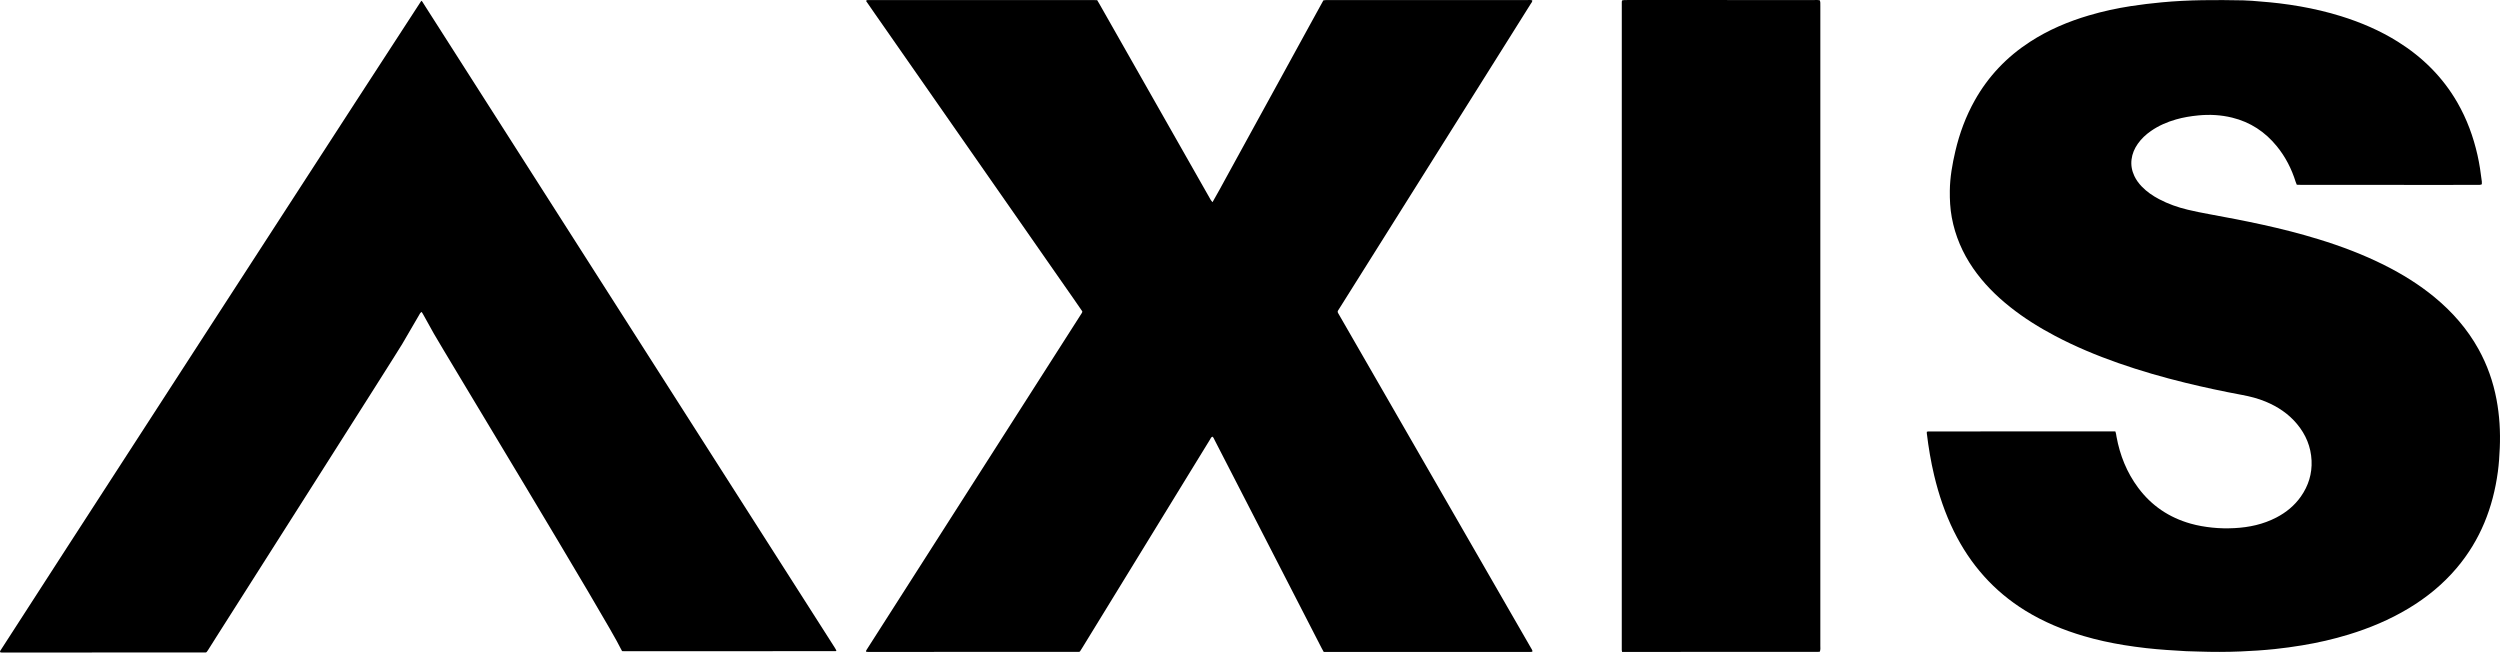
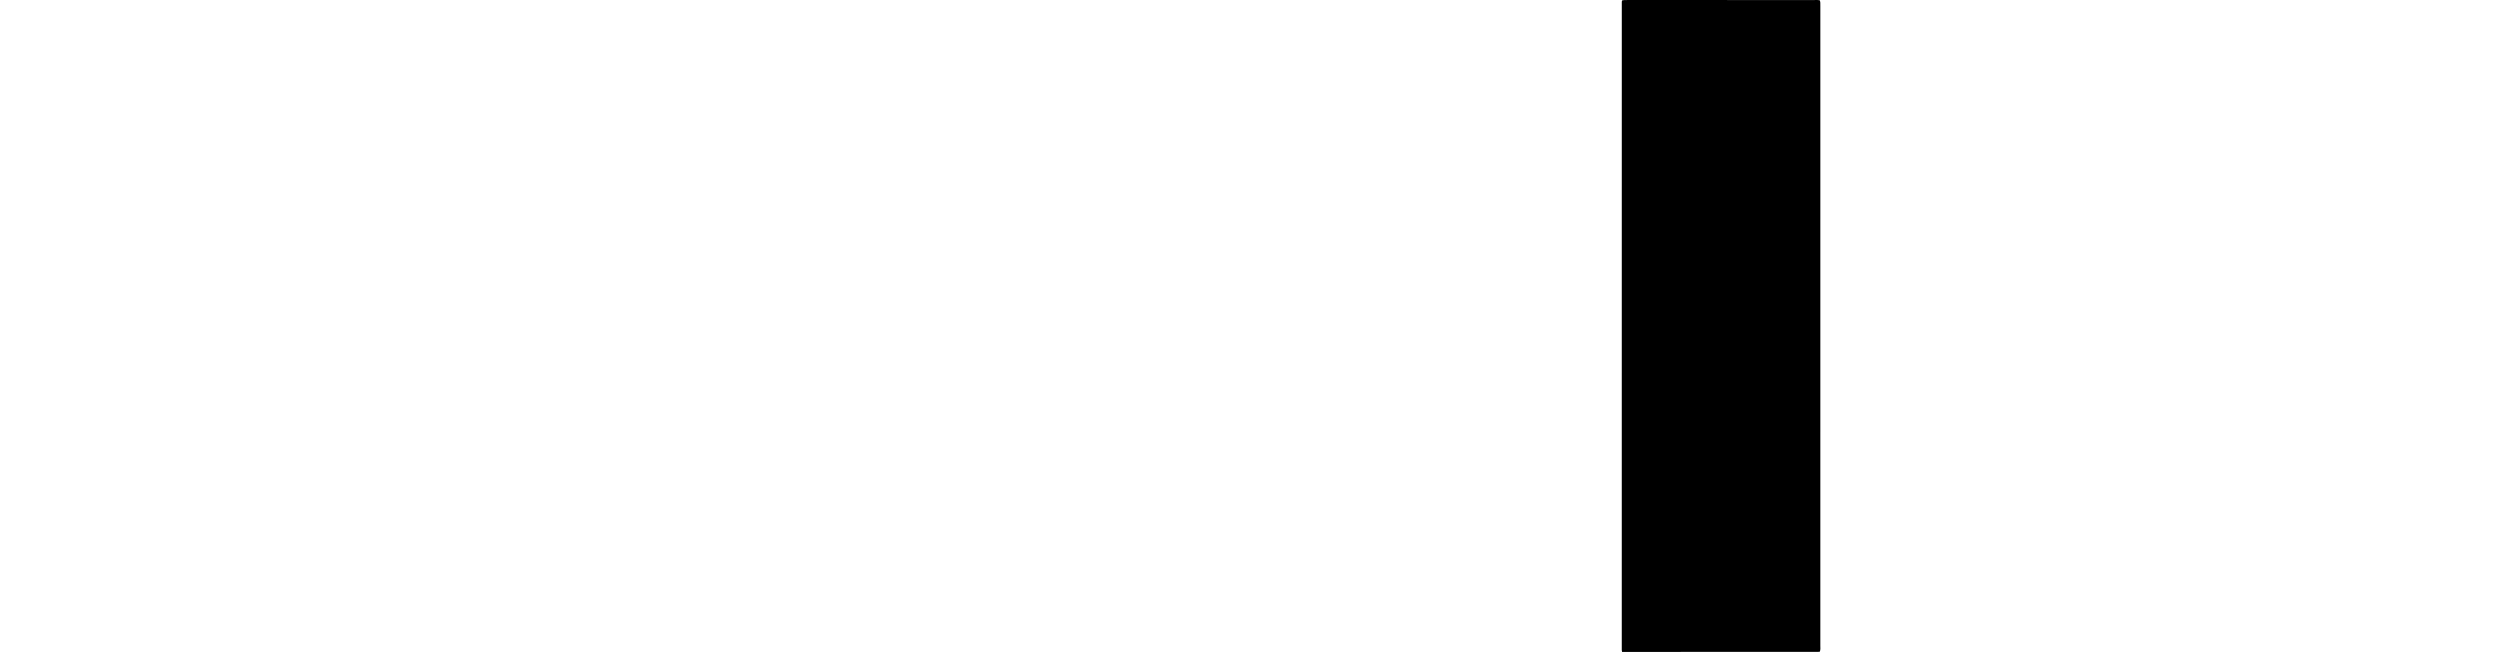
<svg xmlns="http://www.w3.org/2000/svg" width="885" height="231" viewBox="0 0 885 231" fill="none">
-   <path d="M383.125 110.208C381.119 107.234 378.969 104.224 376.861 101.184C374.724 98.102 372.57 95.031 370.425 91.953C368.306 88.913 366.189 85.87 364.071 82.83C361.927 79.752 359.782 76.676 357.637 73.599C355.518 70.56 353.395 67.52 351.276 64.481C349.131 61.405 346.988 58.326 344.842 55.25C342.721 52.21 340.601 49.171 338.482 46.131C336.363 43.092 334.245 40.048 332.126 37.009C329.98 33.932 327.837 30.854 325.692 27.778C323.573 24.738 321.452 21.699 319.331 18.659C317.186 15.583 315.039 12.507 312.899 9.426C310.789 6.391 308.646 3.376 306.607 0.371C306.748 -0.02 306.999 0.033 307.206 0.023C307.608 0.007 308.012 0.013 308.414 0.013C334.45 0.013 360.485 0.013 386.523 0.013C387.145 0.013 387.768 0.042 388.4 0.056C388.677 0.523 388.935 0.94 389.175 1.364C401.654 23.33 414.13 45.294 426.607 67.26C427.267 68.425 427.919 69.594 428.592 70.752C428.74 71.008 428.959 71.223 429.23 71.565C431.012 68.542 432.571 65.537 434.214 62.58C435.861 59.614 437.475 56.632 439.106 53.657C440.736 50.684 442.369 47.709 443.999 44.736C445.632 41.761 447.265 38.79 448.895 35.816C450.528 32.842 452.161 29.87 453.791 26.896C455.422 23.922 457.048 20.946 458.679 17.972C460.309 14.998 461.938 12.022 463.57 9.05C465.201 6.08 466.838 3.112 468.483 0.121C468.833 0.083 469.137 0.036 469.441 0.019C469.752 0.003 470.066 0.013 470.38 0.013C493.821 0.013 517.262 0.013 540.706 0.017C541.274 0.017 541.854 -0.065 542.431 0.13C542.461 0.662 542.115 0.985 541.887 1.348C539.403 5.322 536.907 9.289 534.413 13.258C514.368 45.161 494.322 77.063 474.281 108.968C473.325 110.491 473.294 110.143 474.189 111.696C488.776 137.032 503.369 162.365 517.96 187.7C525.934 201.547 533.911 215.393 541.885 229.24C542.127 229.659 542.416 230.058 542.525 230.49C542.383 230.816 542.139 230.771 541.928 230.775C541.526 230.785 541.122 230.781 540.72 230.781C517.234 230.781 493.747 230.781 470.261 230.781H468.6C468.349 230.329 468.103 229.911 467.882 229.479C460.33 214.798 452.782 200.114 445.232 185.432C440.152 175.55 435.069 165.67 429.983 155.793C429.763 155.367 429.614 154.888 429.222 154.573C428.707 154.751 428.578 155.215 428.35 155.584C426.194 159.08 424.051 162.582 421.904 166.084C411.987 182.258 402.07 198.429 392.151 214.603C389.118 219.55 386.084 224.497 383.049 229.442C382.793 229.86 382.524 230.269 382.306 230.613C382.183 230.677 382.144 230.699 382.105 230.715C382.064 230.732 382.021 230.756 381.978 230.756C357.151 230.767 332.323 230.775 307.493 230.781C307.269 230.781 307.046 230.767 306.824 230.756C306.781 230.754 306.734 230.742 306.695 230.722C306.66 230.701 306.638 230.662 306.609 230.632C306.593 230.593 306.566 230.554 306.564 230.513C306.562 230.47 306.58 230.425 306.595 230.384C306.609 230.343 306.629 230.302 306.65 230.263C306.67 230.222 306.691 230.183 306.714 230.144C306.734 230.106 306.757 230.065 306.779 230.028C306.802 229.989 306.828 229.954 306.853 229.915C306.902 229.839 306.949 229.766 306.999 229.69C307.023 229.653 307.044 229.614 307.068 229.575C307.259 229.275 307.452 228.972 307.643 228.671C332.62 189.587 357.598 150.502 382.577 111.418C382.602 111.381 382.626 111.344 382.651 111.305C382.698 111.23 382.745 111.154 382.793 111.078C382.817 111.041 382.844 111.005 382.866 110.968C382.891 110.931 382.914 110.892 382.934 110.853C382.955 110.814 382.977 110.775 382.998 110.734C383.018 110.696 383.037 110.655 383.055 110.614C383.074 110.573 383.094 110.532 383.104 110.489C383.115 110.446 383.115 110.401 383.133 110.212L383.125 110.208Z" fill="black" />
-   <path d="M878.558 65.24C877.93 65.531 877.387 65.449 876.858 65.451C873.369 65.459 869.878 65.455 866.389 65.455C849.3 65.455 832.211 65.455 815.122 65.453C814.455 65.453 813.79 65.42 813.064 65.4C812.919 65.034 812.769 64.72 812.666 64.393C811.231 59.786 809.071 55.557 806.021 51.801C801.862 46.68 796.621 43.221 790.181 41.641C786.237 40.673 782.244 40.464 778.201 40.855C775.522 41.113 772.887 41.544 770.302 42.283C767.146 43.186 764.164 44.478 761.458 46.357C759.645 47.615 758.041 49.095 756.774 50.911C755.605 52.581 754.817 54.401 754.567 56.445C754.315 58.502 754.686 60.441 755.555 62.299C756.206 63.687 757.106 64.905 758.162 66.01C759.943 67.873 762.041 69.299 764.307 70.496C767.525 72.195 770.934 73.401 774.466 74.24C776.985 74.84 779.526 75.349 782.073 75.814C788.399 76.968 794.714 78.176 800.996 79.556C807.674 81.021 814.295 82.704 820.83 84.712C828.786 87.157 836.551 90.09 844 93.818C850.377 97.007 856.411 100.732 861.912 105.284C868.171 110.462 873.443 116.472 877.391 123.594C880.49 129.184 882.586 135.13 883.766 141.404C884.834 147.088 885.171 152.817 884.922 158.588C884.801 161.399 884.619 164.201 884.245 166.989C882.539 179.697 878.021 191.212 869.661 201.086C864.794 206.836 859.032 211.529 852.582 215.401C845.92 219.401 838.805 222.373 831.384 224.639C825.996 226.282 820.516 227.537 814.955 228.452C811.737 228.982 808.509 229.43 805.264 229.768C801.261 230.185 797.249 230.447 793.227 230.613C788.261 230.818 783.3 230.826 778.336 230.65C776.862 230.597 775.383 230.595 773.91 230.519C771.588 230.398 769.267 230.261 766.949 230.085C764.543 229.901 762.135 229.713 759.738 229.434C757.075 229.127 754.417 228.771 751.773 228.339C747.011 227.559 742.3 226.532 737.666 225.169C730.391 223.028 723.432 220.158 716.963 216.165C705.779 209.261 697.456 199.799 691.67 188.062C688.559 181.75 686.325 175.129 684.694 168.296C683.523 163.39 682.699 158.421 682.092 153.416C682.071 153.244 682.09 153.07 682.09 152.86C682.301 152.808 682.467 152.731 682.635 152.731C704.684 152.708 726.732 152.72 748.822 152.716C749.091 153.367 749.134 153.989 749.244 154.591C750.457 161.182 752.891 167.261 756.907 172.664C761.631 179.022 767.866 183.203 775.477 185.361C777.973 186.069 780.523 186.501 783.107 186.773C785.743 187.051 788.38 187.092 791.014 186.955C796.197 186.687 801.195 185.612 805.839 183.197C809.305 181.396 812.258 178.983 814.512 175.773C817.193 171.956 818.508 167.701 818.294 163.051C818.069 158.169 816.274 153.852 813.146 150.096C810.136 146.48 806.337 143.956 802.013 142.165C799.318 141.05 796.508 140.331 793.649 139.799C786.975 138.557 780.34 137.142 773.744 135.531C765.669 133.558 757.693 131.266 749.85 128.515C742.168 125.819 734.668 122.698 727.467 118.893C721.884 115.944 716.541 112.617 711.592 108.686C706.593 104.717 702.126 100.243 698.49 94.978C694.71 89.503 692.144 83.52 690.931 76.975C690.353 73.847 690.197 70.689 690.236 67.514C690.294 62.755 691.116 58.107 692.197 53.496C693.67 47.21 695.889 41.203 699.054 35.558C703.845 27.012 710.41 20.135 718.623 14.801C725.083 10.607 732.094 7.635 739.463 5.46C744.351 4.017 749.322 2.934 754.362 2.156C757.984 1.597 761.618 1.171 765.267 0.826C774.86 -0.085 784.473 -0.059 794.088 0.126C796.186 0.167 798.283 0.375 800.377 0.547C802.559 0.727 804.743 0.907 806.915 1.18C809.397 1.489 811.877 1.839 814.338 2.277C819.178 3.136 823.961 4.252 828.658 5.711C835.773 7.924 842.575 10.834 848.896 14.801C857.648 20.293 864.775 27.364 869.935 36.346C873.275 42.159 875.559 48.373 877.03 54.898C877.727 57.99 878.189 61.12 878.568 64.266C878.605 64.569 878.572 64.882 878.572 65.24H878.558Z" fill="black" />
-   <path d="M149.274 110.427C148.704 110.73 148.562 111.177 148.347 111.547C146.362 114.936 144.389 118.332 142.413 121.728C140.326 125.316 81.184 218.167 76.791 225.144C75.745 226.806 74.697 228.468 73.646 230.128C73.48 230.388 73.287 230.634 73.166 230.801C73.037 230.885 73.002 230.916 72.963 230.932C72.922 230.951 72.877 230.965 72.834 230.965C48.858 230.977 24.879 230.99 0.902 231C0.724 231 0.546 230.99 0.367 230.98C0.324 230.977 0.281 230.961 0.238 230.949C0.197 230.934 0.152 230.922 0.117 230.898C0.082 230.873 0.057 230.832 0 230.767C0.018 230.67 0.012 230.533 0.068 230.429C0.689 229.27 148.579 0.963 149.159 0.267C149.567 0.553 149.76 1.012 150.011 1.405C153.739 7.234 157.46 13.068 161.185 18.901C183.625 54.044 206.065 89.188 228.506 124.331C249.719 157.557 270.933 190.78 292.149 224.006C293.302 225.811 294.459 227.617 295.605 229.426C295.788 229.715 295.935 230.028 296.079 230.288C296.005 230.402 295.989 230.447 295.956 230.47C295.921 230.494 295.872 230.505 295.829 230.505C270.913 230.515 245.995 230.525 221.079 230.531C220.814 230.531 220.548 230.507 220.219 230.49C220.051 230.183 219.869 229.887 219.721 229.571C215.65 220.887 156.266 122.931 153.579 118.095C152.322 115.833 151.065 113.569 149.805 111.308C149.656 111.039 149.49 110.779 149.278 110.427H149.274Z" fill="black" />
  <path d="M574.207 230.779C574.154 230.419 574.105 230.247 574.105 230.075C574.105 153.58 574.107 77.085 574.115 0.59C574.115 0.465 574.179 0.341 574.234 0.138C574.476 0.099 574.73 0.038 574.985 0.021C575.341 0.001 575.7 0.011 576.057 0.011C598.157 0.011 620.255 0.011 642.355 0.013C642.97 0.013 643.598 -0.057 644.262 0.152C644.31 0.435 644.379 0.688 644.39 0.944C644.412 1.433 644.402 1.927 644.402 2.416C644.402 77.795 644.402 153.175 644.398 228.552C644.398 229.25 644.517 229.968 644.207 230.711C643.924 230.734 643.665 230.771 643.405 230.771C620.372 230.773 597.339 230.773 574.205 230.773L574.207 230.779Z" fill="black" />
</svg>